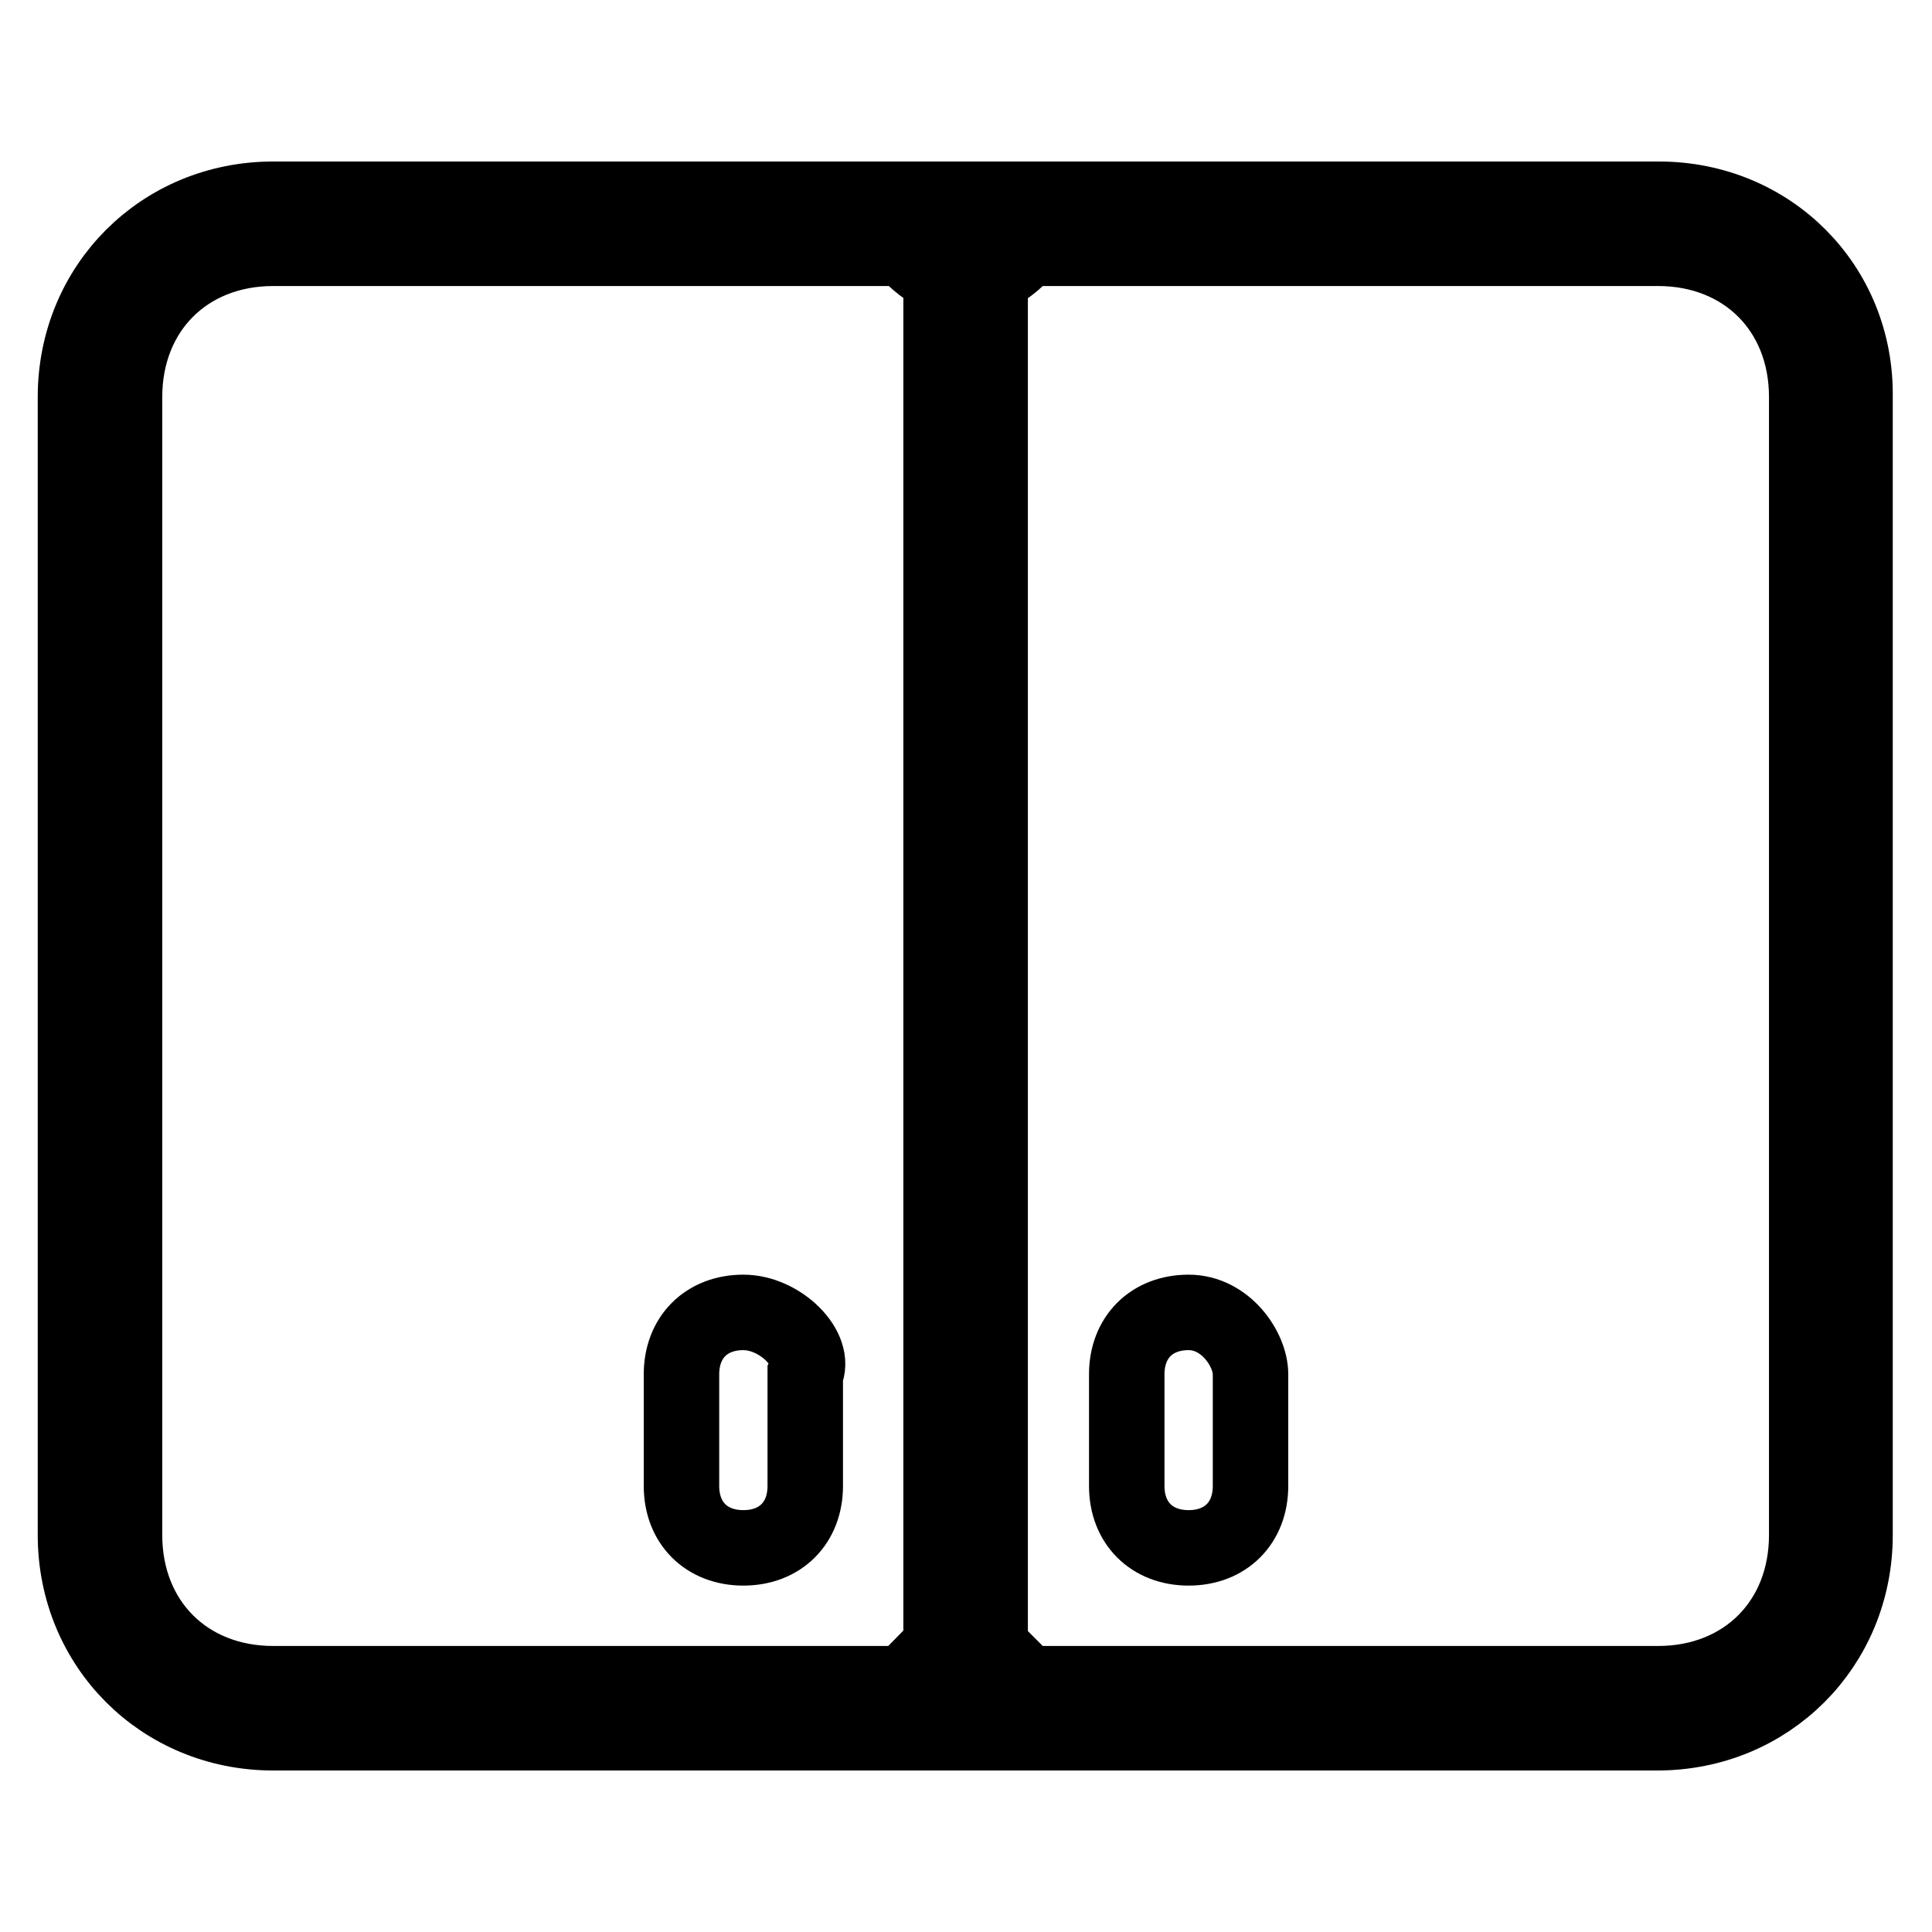
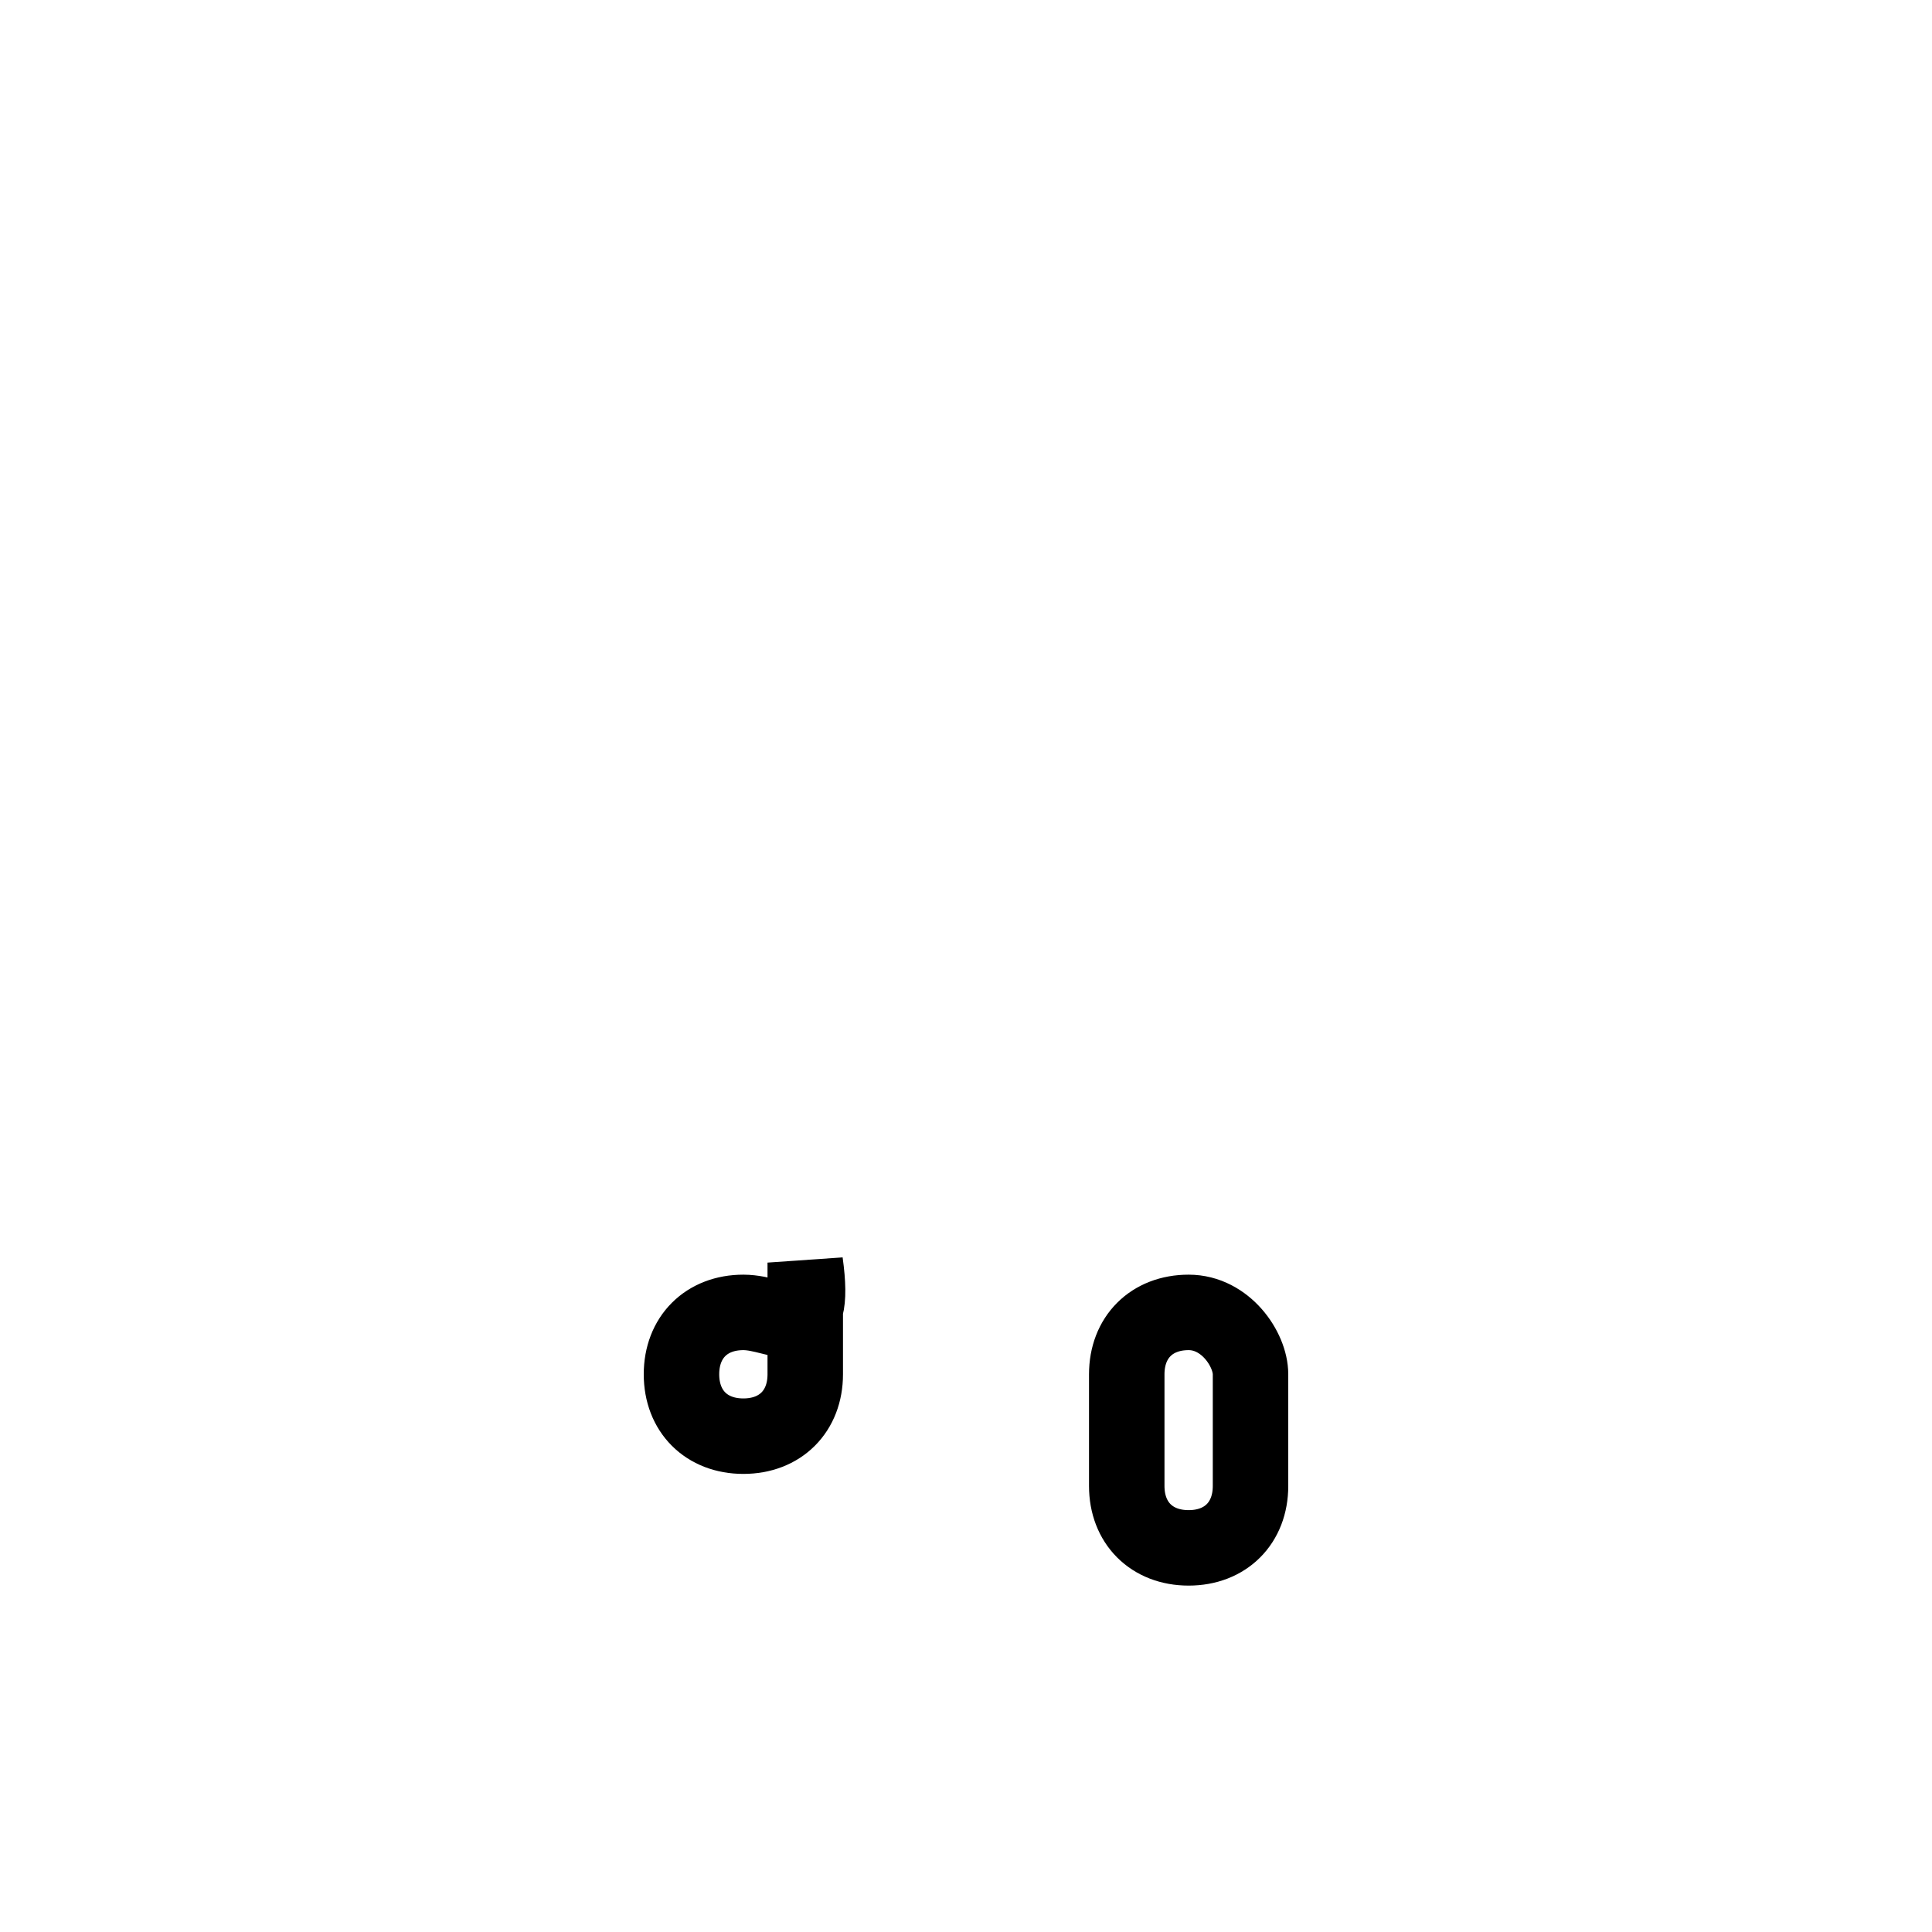
<svg xmlns="http://www.w3.org/2000/svg" version="1.1" x="0px" y="0px" viewBox="0 0 256 256" enable-background="new 0 0 256 256" xml:space="preserve">
  <g>
-     <path stroke-width="10" fill-opacity="0" stroke="#000000" d="M98.5,173.9c-4.9,0-8.2,3.3-8.2,8.2v14.8c0,4.9,3.3,8.2,8.2,8.2s8.2-3.3,8.2-8.2v-14.8 C108.3,178.8,103.4,173.9,98.5,173.9z M157.5,173.9c-4.9,0-8.2,3.3-8.2,8.2v14.8c0,4.9,3.3,8.2,8.2,8.2s8.2-3.3,8.2-8.2v-14.8 C165.7,178.8,162.4,173.9,157.5,173.9z" />
-     <path stroke-width="10" fill-opacity="0" stroke="#000000" d="M219.8,26.4h-88.5v3.3c-1.6,0-1.6,1.6-3.3,1.6c-1.6,0-1.6-1.6-1.6-1.6v-3.3H36.2C21.5,26.4,10,37.9,10,52.6 v150.8c0,14.7,11.5,26.2,26.2,26.2h90.1v-3.3c0-1.6,1.6-1.6,1.6-1.6c1.6,0,1.6,1.6,1.6,1.6v3.3h90.1c14.7,0,26.2-11.5,26.2-26.2 V52.6C246,37.9,234.5,26.4,219.8,26.4z M119.8,223.1H36.2c-11.5,0-19.7-8.2-19.7-19.7V52.6c0-11.5,8.2-19.7,19.7-19.7h83.6 c1.6,1.6,3.3,3.3,4.9,3.3v181.9L119.8,223.1z M239.4,203.4c0,11.5-8.2,19.7-19.7,19.7h-83.6l-4.9-4.9V36.2c1.6,0,3.3-1.6,4.9-3.3 h83.6c11.5,0,19.7,8.2,19.7,19.7V203.4L239.4,203.4z" />
+     <path stroke-width="10" fill-opacity="0" stroke="#000000" d="M98.5,173.9c-4.9,0-8.2,3.3-8.2,8.2c0,4.9,3.3,8.2,8.2,8.2s8.2-3.3,8.2-8.2v-14.8 C108.3,178.8,103.4,173.9,98.5,173.9z M157.5,173.9c-4.9,0-8.2,3.3-8.2,8.2v14.8c0,4.9,3.3,8.2,8.2,8.2s8.2-3.3,8.2-8.2v-14.8 C165.7,178.8,162.4,173.9,157.5,173.9z" />
  </g>
</svg>